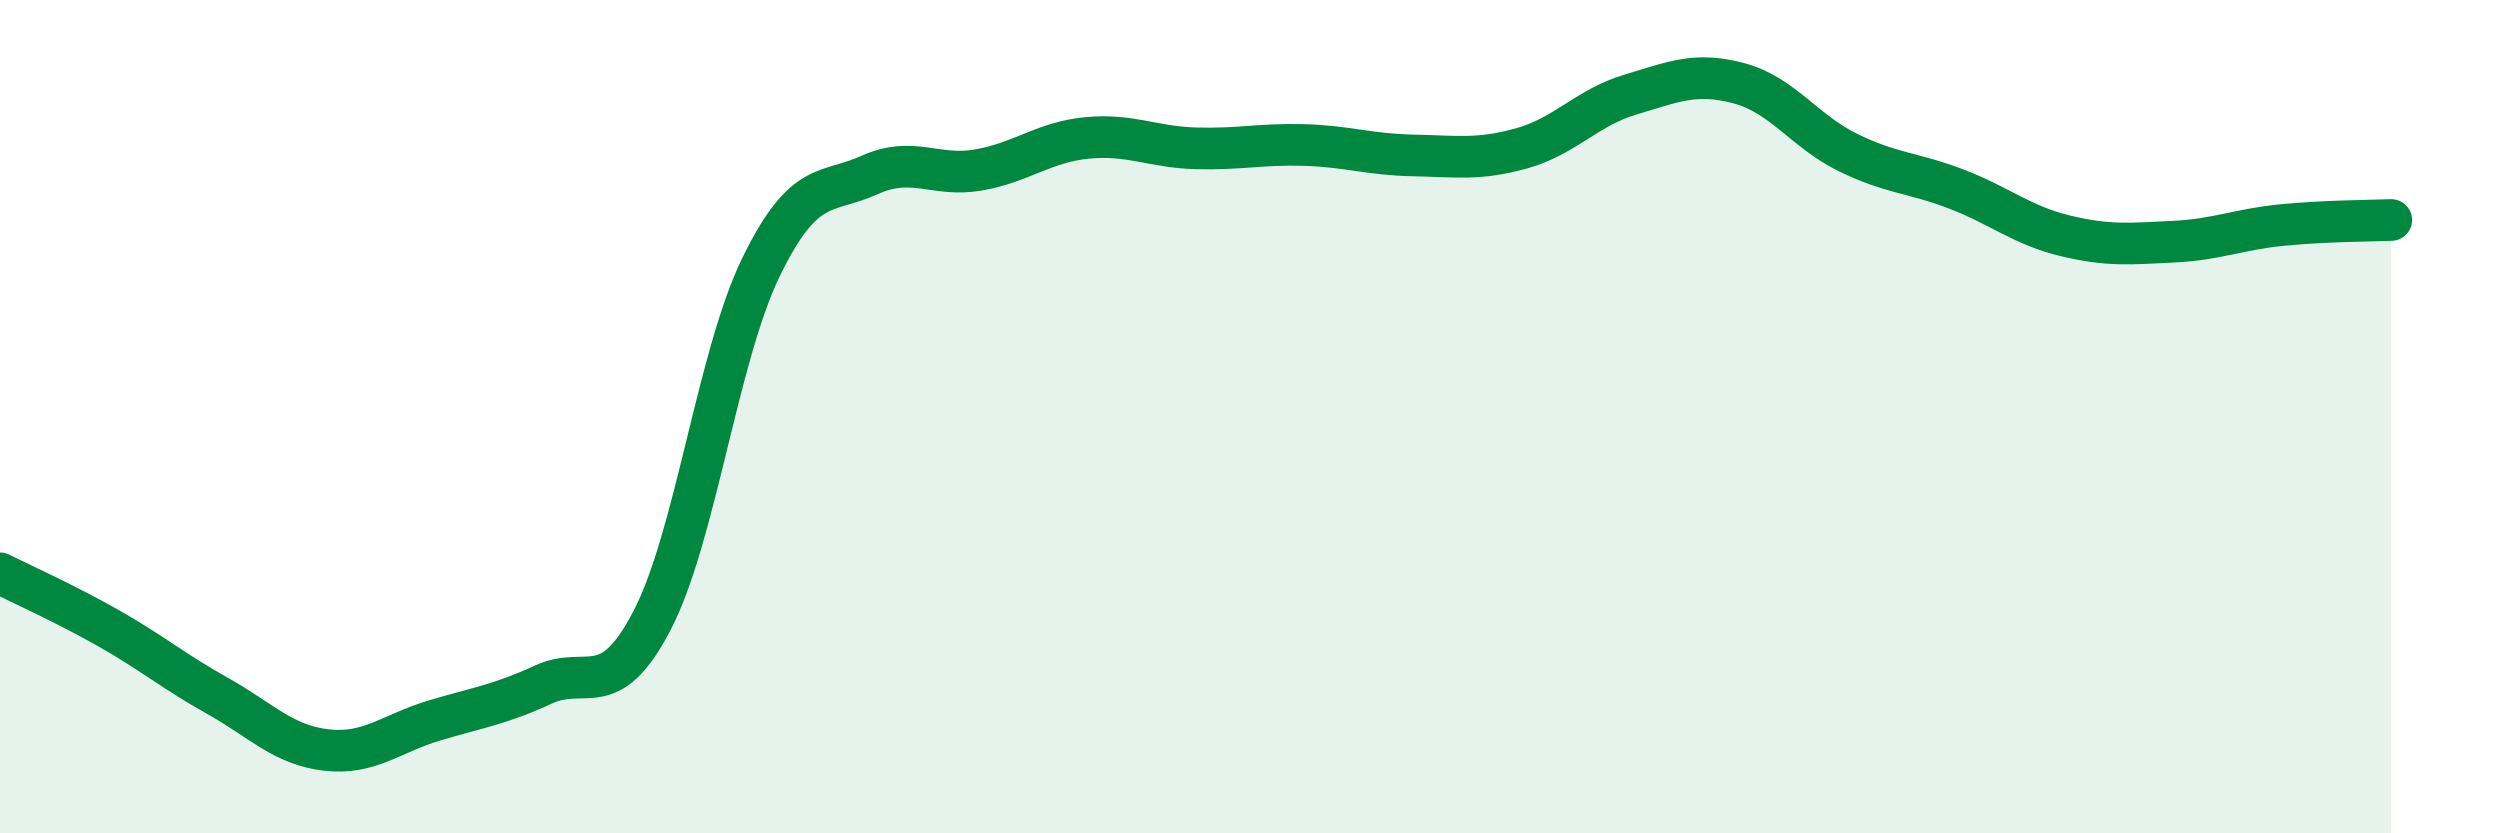
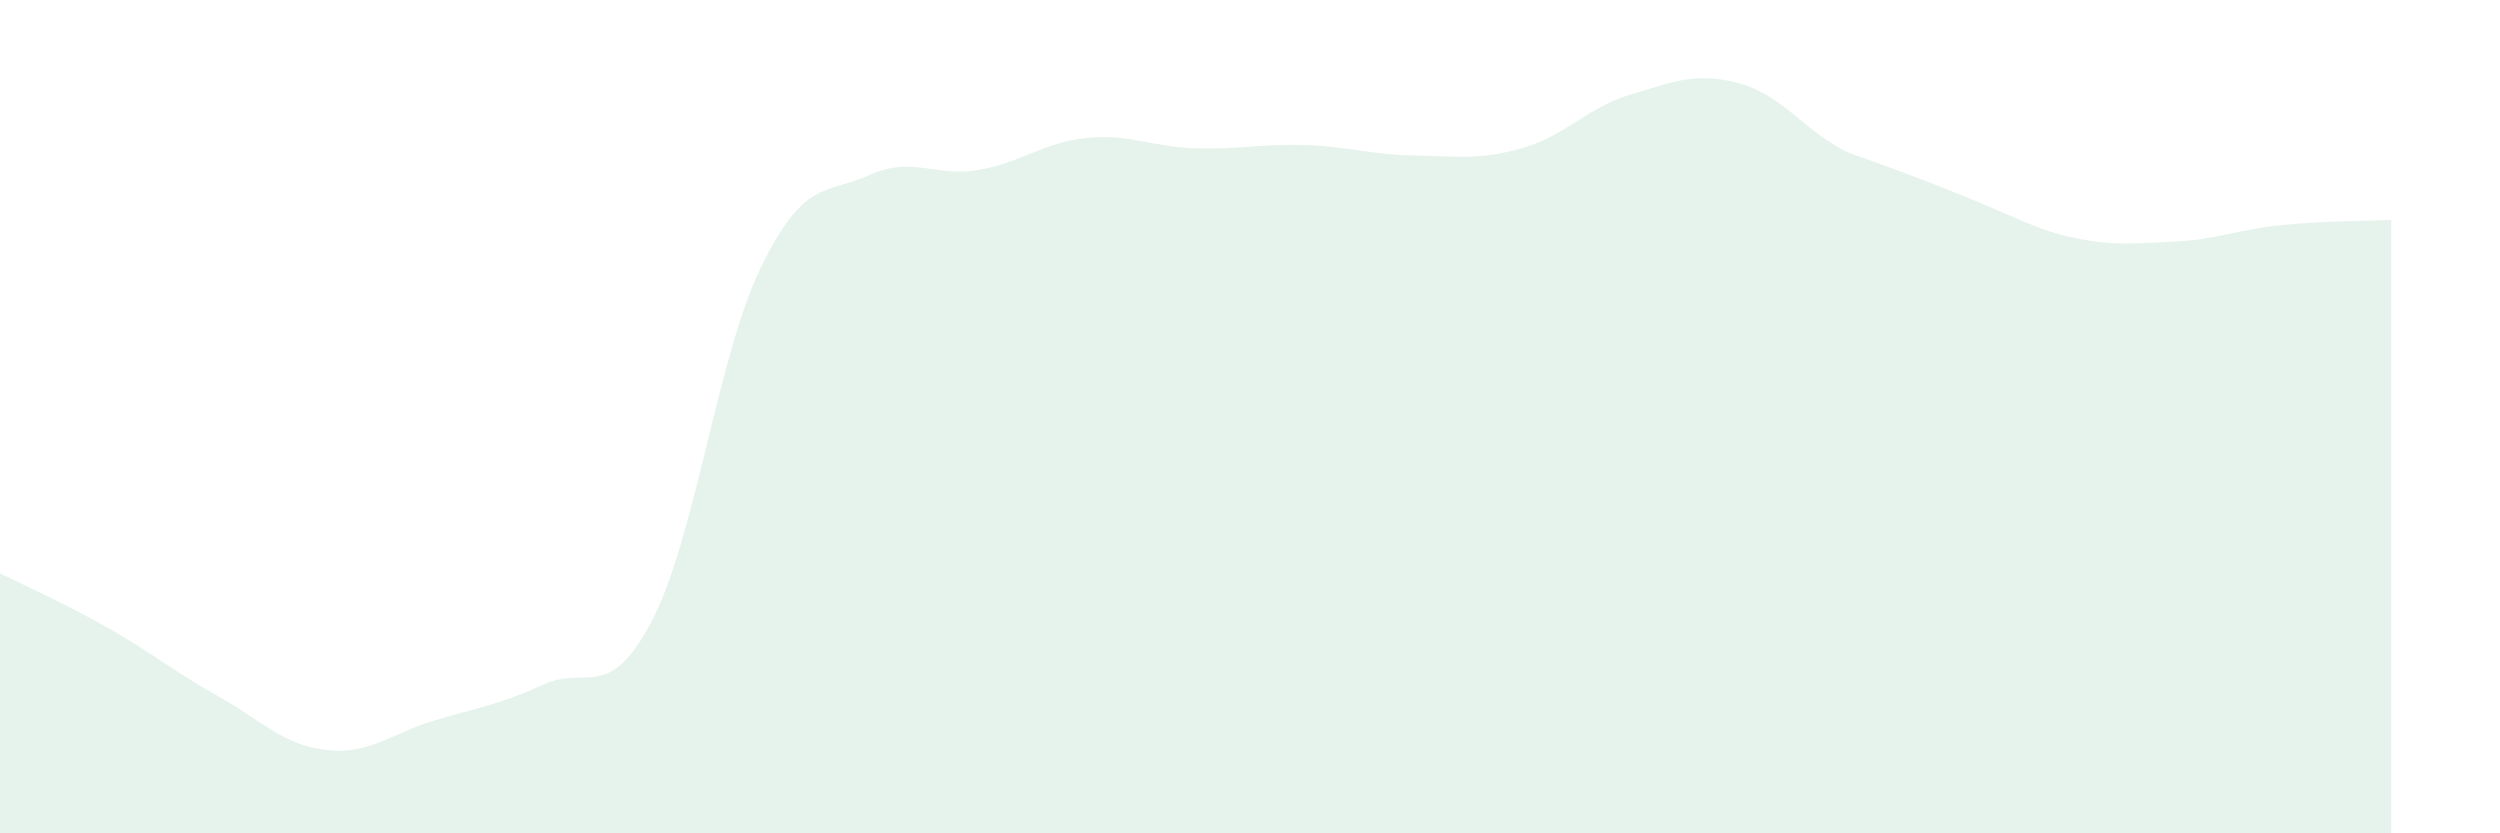
<svg xmlns="http://www.w3.org/2000/svg" width="60" height="20" viewBox="0 0 60 20">
-   <path d="M 0,13.76 C 0.52,14.02 1.57,14.49 2.61,15.08 C 3.65,15.67 4.18,16.12 5.22,16.7 C 6.26,17.28 6.79,17.88 7.83,18 C 8.87,18.12 9.39,17.6 10.43,17.29 C 11.47,16.98 12,16.91 13.04,16.43 C 14.08,15.95 14.61,16.89 15.65,14.89 C 16.69,12.89 17.22,8.56 18.26,6.42 C 19.3,4.28 19.83,4.67 20.87,4.2 C 21.91,3.73 22.44,4.26 23.48,4.08 C 24.52,3.9 25.05,3.41 26.09,3.31 C 27.13,3.21 27.66,3.53 28.7,3.56 C 29.74,3.59 30.26,3.45 31.3,3.48 C 32.34,3.51 32.87,3.71 33.91,3.73 C 34.95,3.75 35.48,3.85 36.52,3.56 C 37.56,3.27 38.09,2.58 39.13,2.27 C 40.17,1.96 40.7,1.72 41.74,2 C 42.78,2.28 43.31,3.15 44.35,3.66 C 45.39,4.17 45.92,4.14 46.96,4.54 C 48,4.94 48.53,5.41 49.57,5.66 C 50.61,5.91 51.13,5.85 52.17,5.8 C 53.21,5.75 53.74,5.5 54.78,5.4 C 55.82,5.3 56.87,5.3 57.39,5.28L57.39 20L0 20Z" fill="#008740" opacity="0.1" stroke-linecap="round" stroke-linejoin="round" />
-   <path d="M 0,13.76 C 0.52,14.02 1.57,14.49 2.61,15.08 C 3.65,15.67 4.18,16.12 5.22,16.7 C 6.26,17.28 6.79,17.88 7.83,18 C 8.87,18.12 9.39,17.6 10.43,17.29 C 11.47,16.98 12,16.91 13.04,16.43 C 14.08,15.95 14.61,16.89 15.65,14.89 C 16.69,12.89 17.22,8.56 18.26,6.42 C 19.3,4.28 19.83,4.67 20.87,4.2 C 21.91,3.73 22.44,4.26 23.48,4.08 C 24.52,3.9 25.05,3.41 26.09,3.31 C 27.13,3.21 27.66,3.53 28.7,3.56 C 29.74,3.59 30.26,3.45 31.3,3.48 C 32.34,3.51 32.87,3.71 33.91,3.73 C 34.95,3.75 35.48,3.85 36.52,3.56 C 37.56,3.27 38.09,2.58 39.13,2.27 C 40.17,1.96 40.7,1.72 41.74,2 C 42.78,2.28 43.31,3.15 44.35,3.66 C 45.39,4.17 45.92,4.14 46.96,4.54 C 48,4.94 48.53,5.41 49.57,5.66 C 50.61,5.91 51.13,5.85 52.17,5.8 C 53.21,5.75 53.74,5.5 54.78,5.4 C 55.82,5.3 56.87,5.3 57.39,5.28" stroke="#008740" stroke-width="1" fill="none" stroke-linecap="round" stroke-linejoin="round" />
+   <path d="M 0,13.76 C 0.52,14.02 1.57,14.49 2.61,15.08 C 3.65,15.67 4.18,16.12 5.22,16.7 C 6.26,17.28 6.79,17.88 7.83,18 C 8.87,18.12 9.39,17.6 10.43,17.29 C 11.47,16.98 12,16.91 13.04,16.43 C 14.08,15.95 14.61,16.89 15.65,14.89 C 16.69,12.89 17.22,8.56 18.26,6.42 C 19.3,4.28 19.83,4.67 20.87,4.2 C 21.91,3.73 22.44,4.26 23.48,4.08 C 24.52,3.9 25.05,3.41 26.09,3.31 C 27.13,3.21 27.66,3.53 28.7,3.56 C 29.74,3.59 30.26,3.45 31.3,3.48 C 32.34,3.51 32.87,3.71 33.91,3.73 C 34.95,3.75 35.48,3.85 36.52,3.56 C 37.56,3.27 38.09,2.58 39.13,2.27 C 40.17,1.96 40.7,1.72 41.74,2 C 42.78,2.28 43.31,3.15 44.35,3.66 C 48,4.94 48.53,5.41 49.57,5.66 C 50.61,5.91 51.13,5.85 52.17,5.8 C 53.21,5.75 53.74,5.5 54.78,5.4 C 55.82,5.3 56.87,5.3 57.39,5.28L57.39 20L0 20Z" fill="#008740" opacity="0.1" stroke-linecap="round" stroke-linejoin="round" />
</svg>